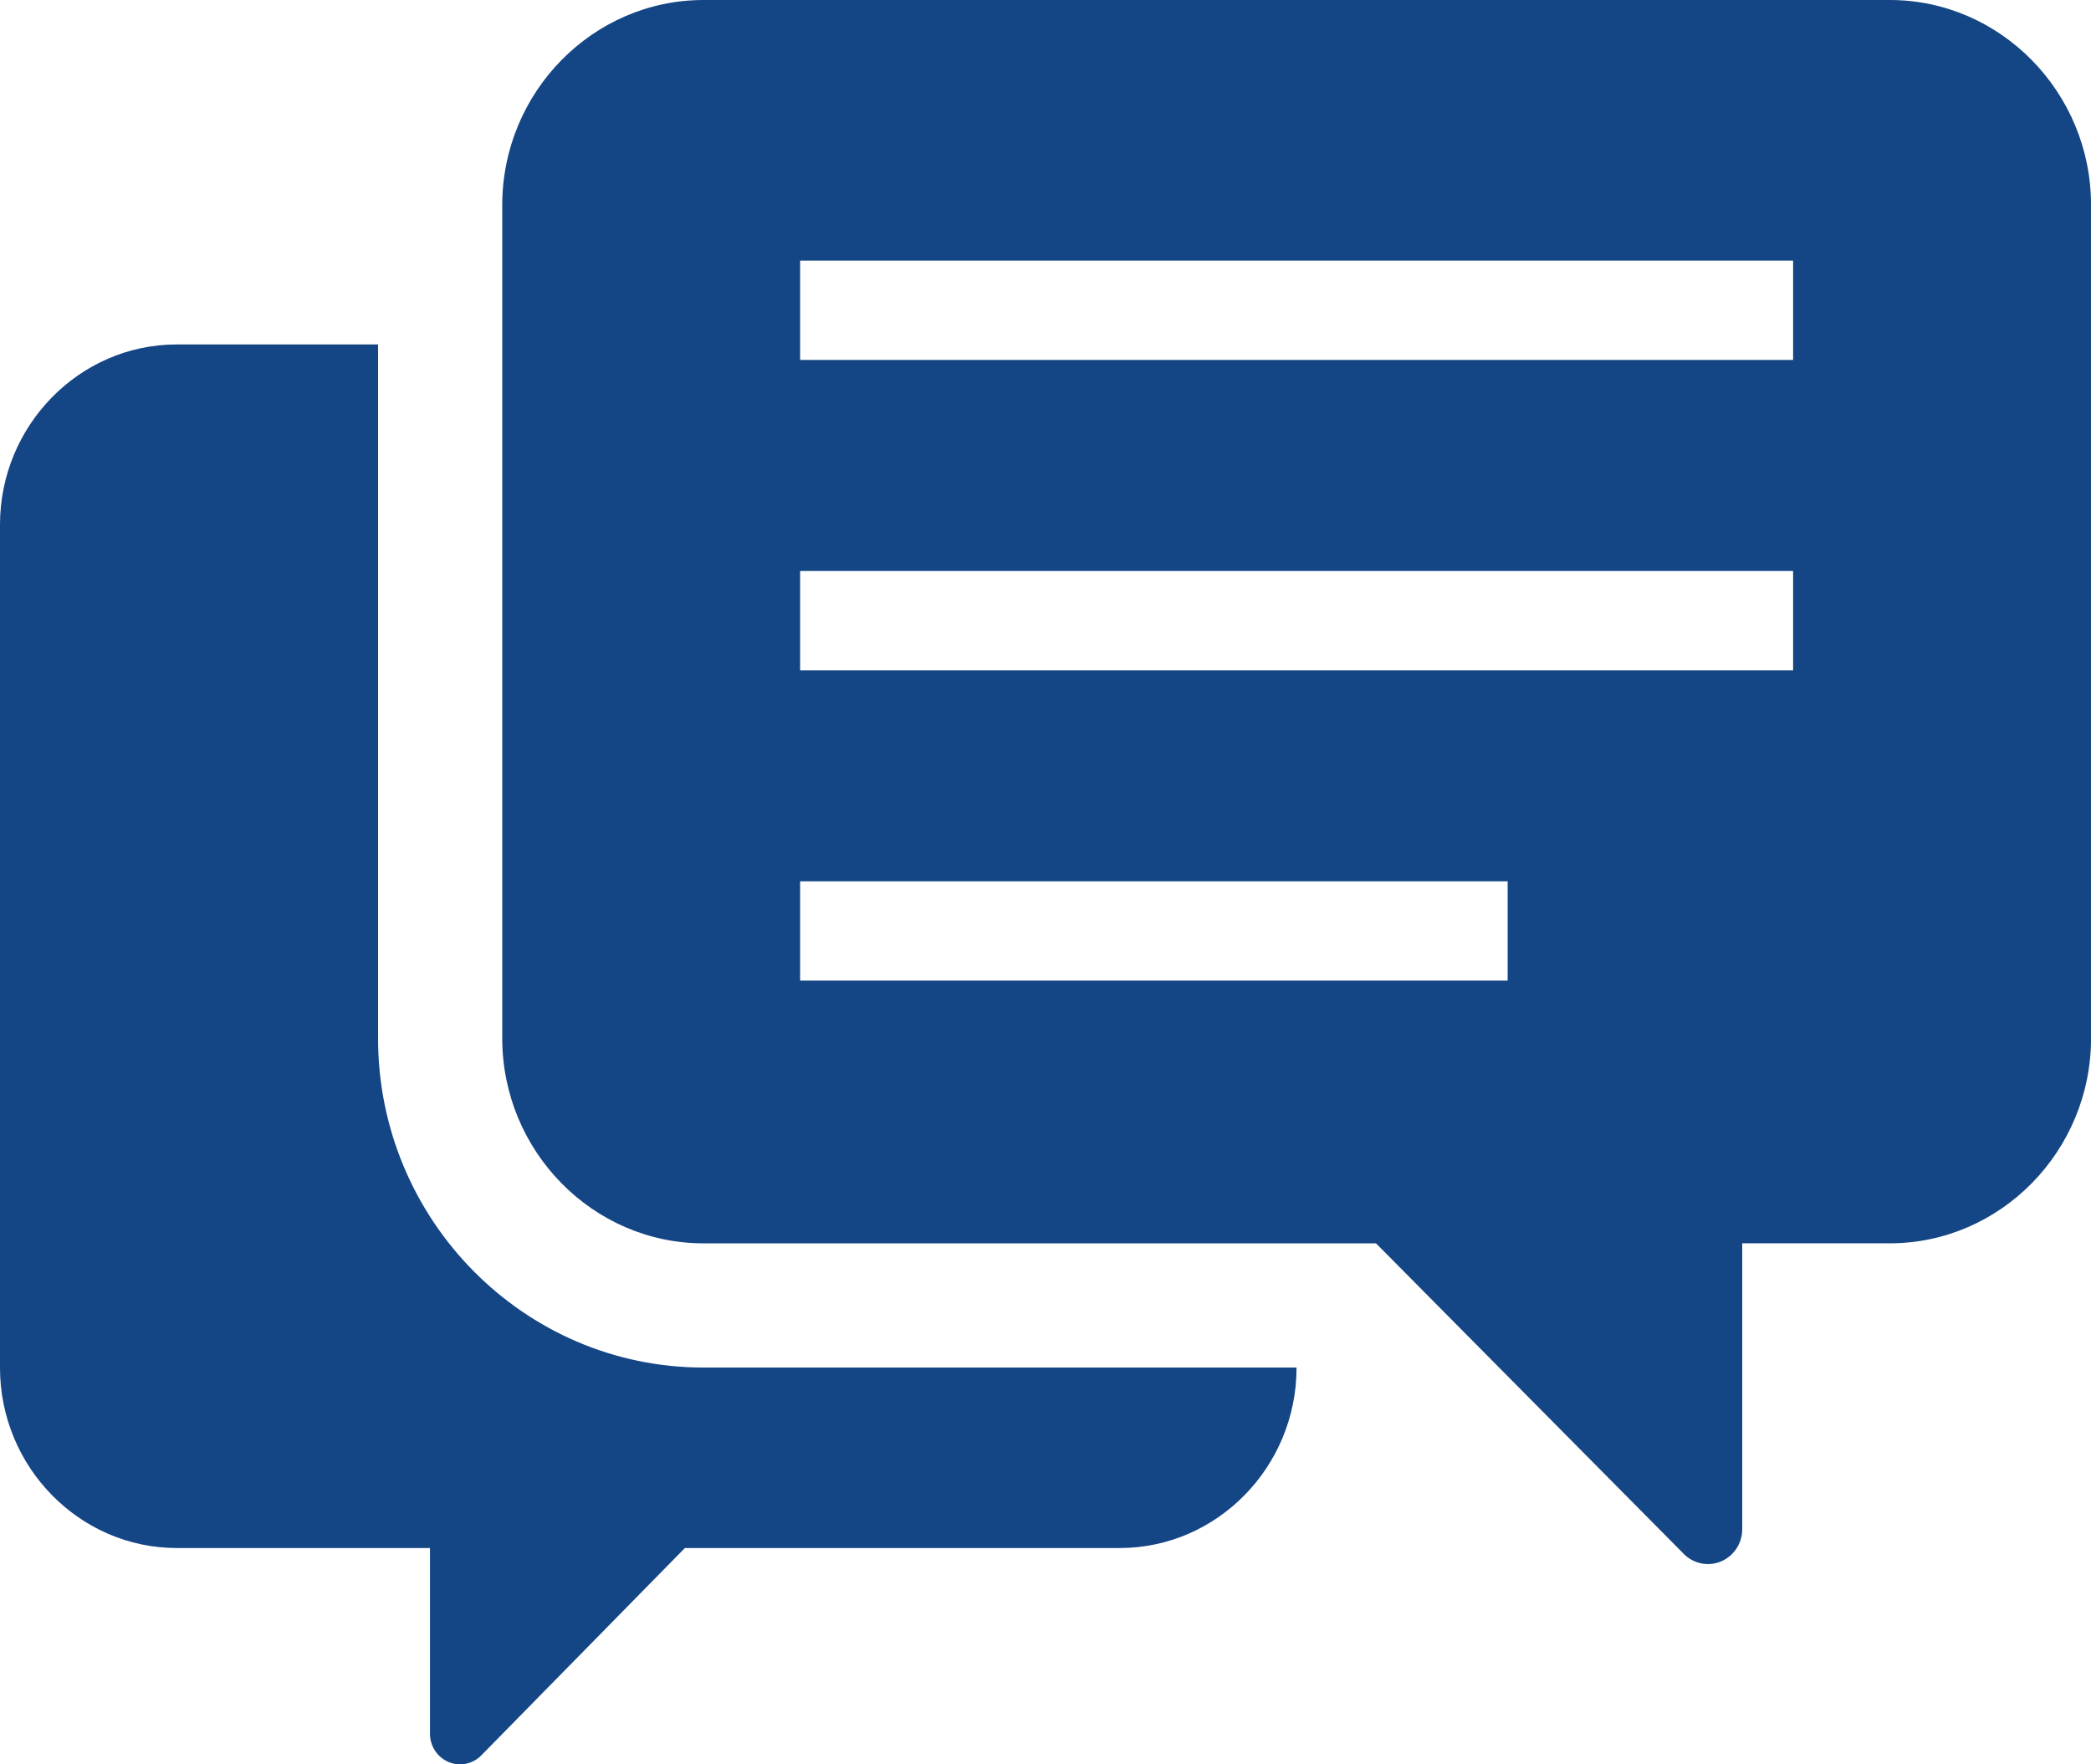
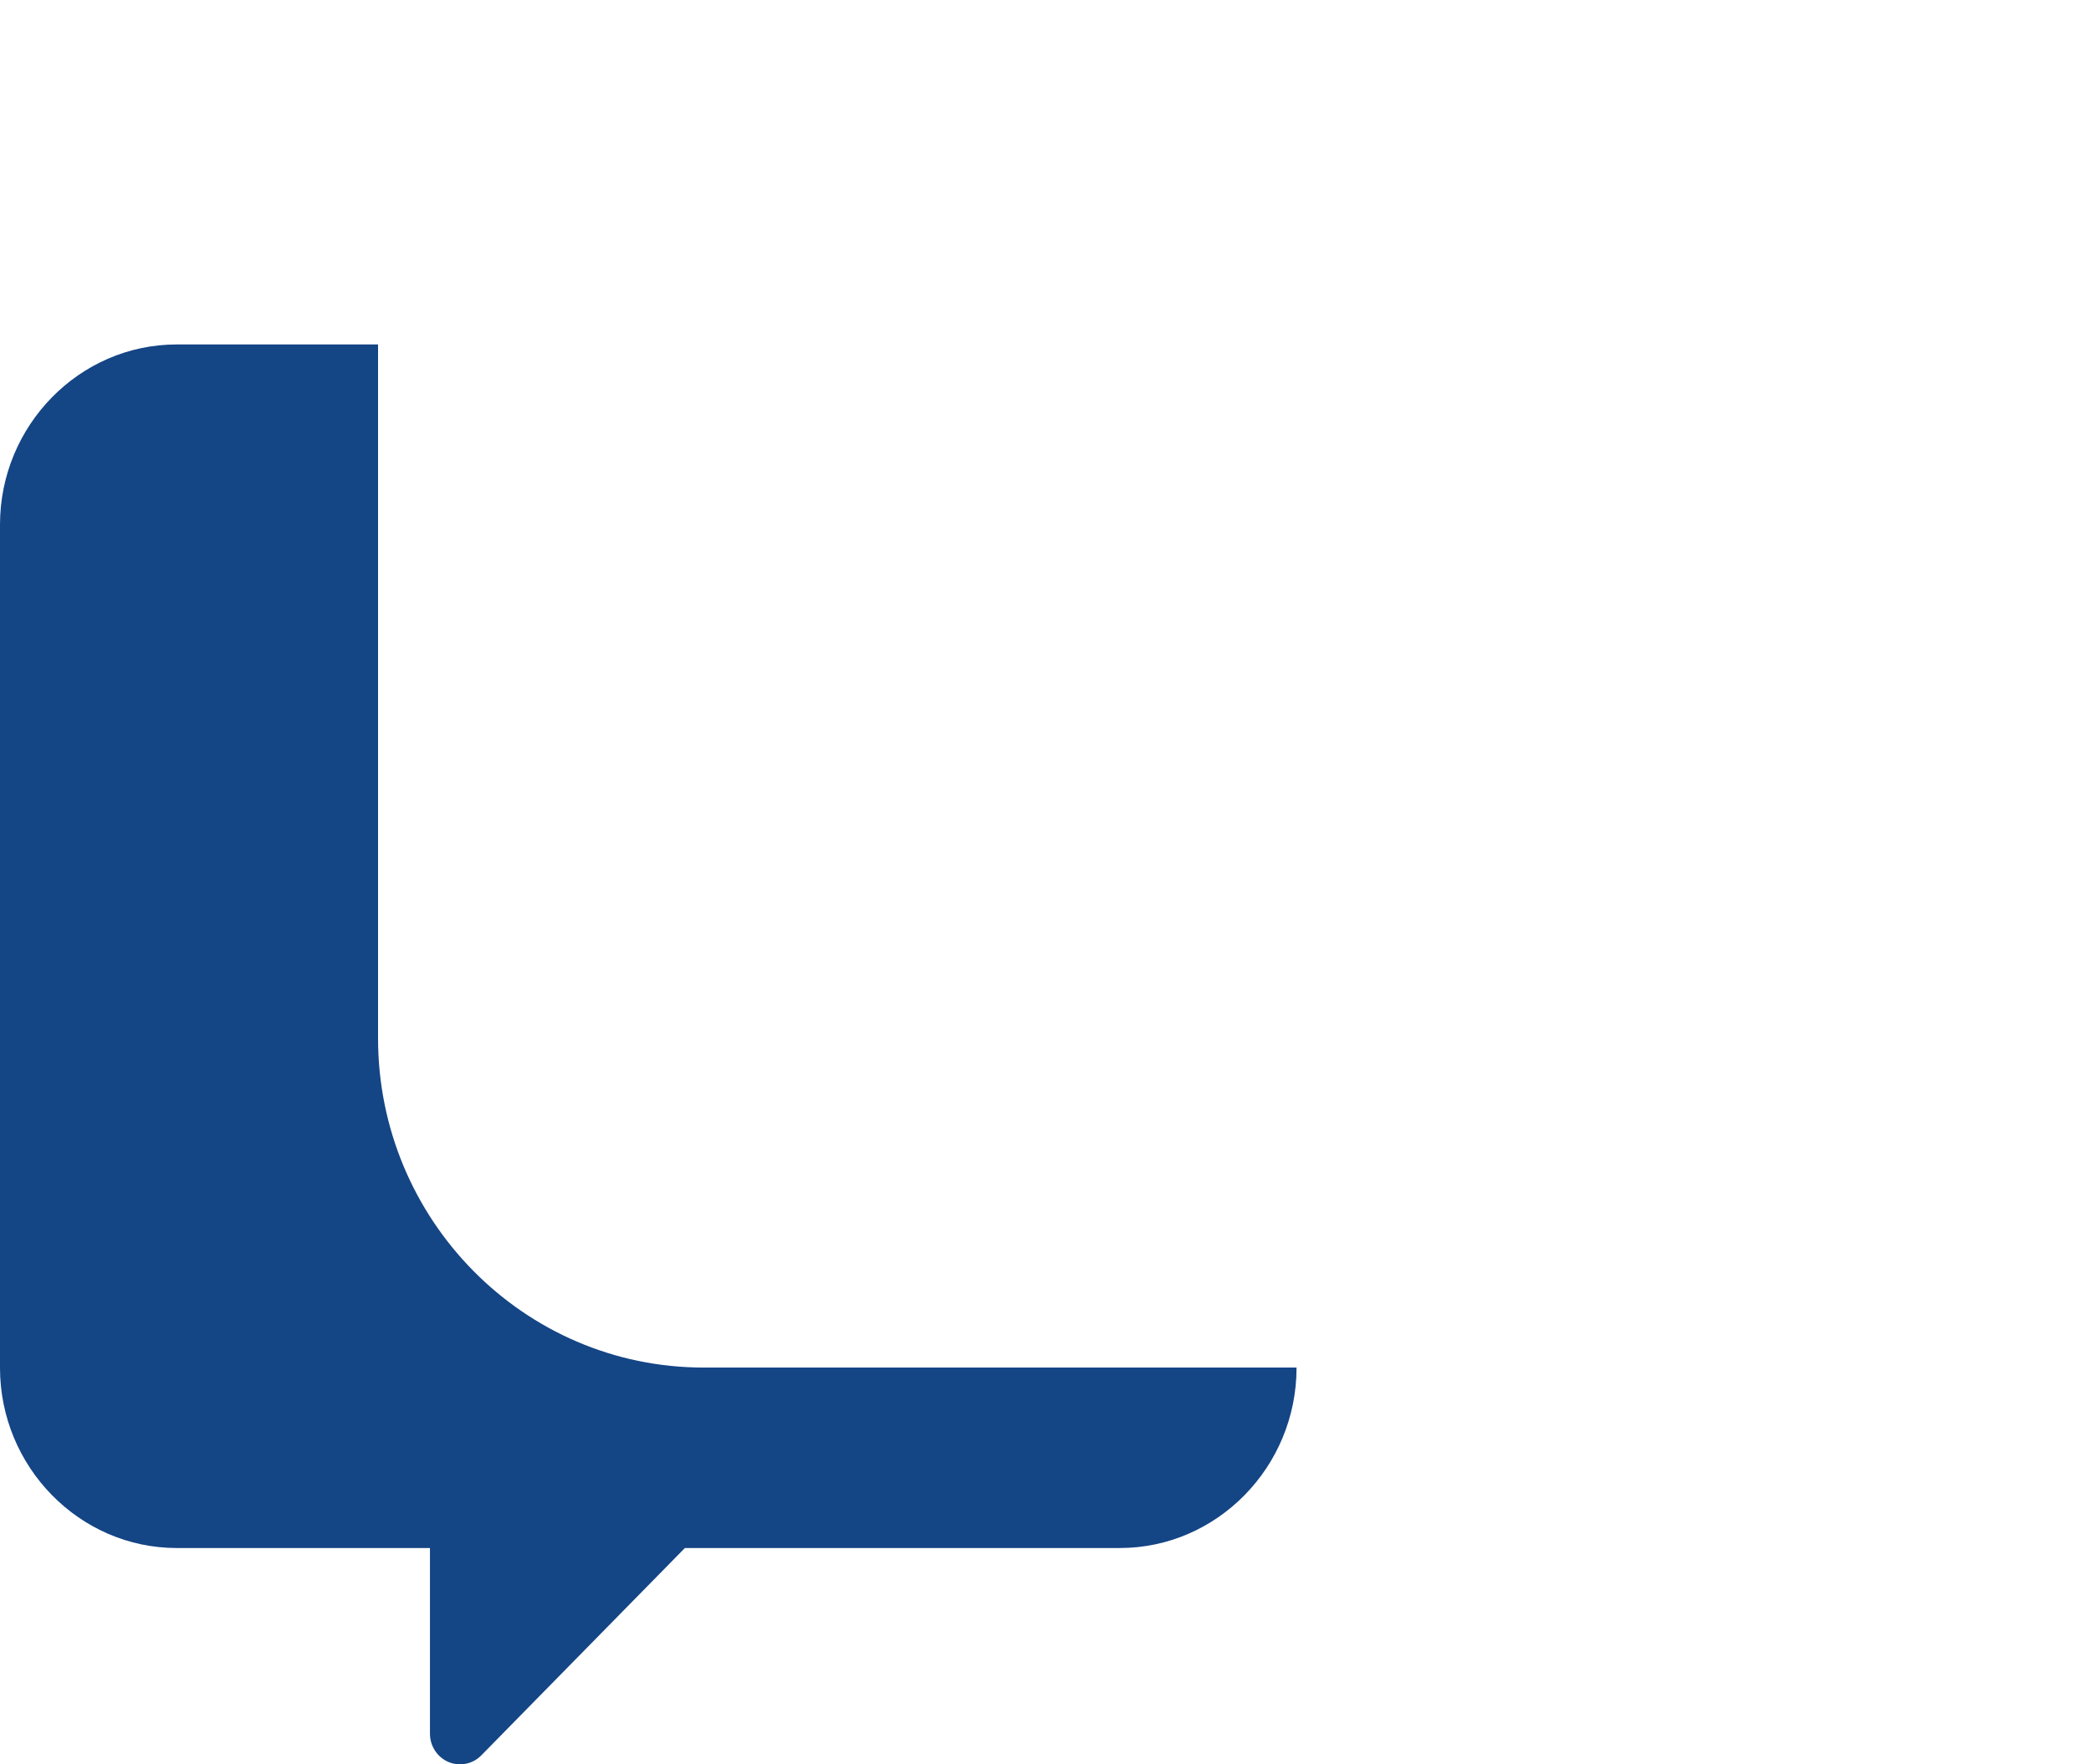
<svg xmlns="http://www.w3.org/2000/svg" id="_レイヤー_2" data-name="レイヤー 2" viewBox="0 0 512 432">
  <defs>
    <style>
      .cls-1 {
        fill: #144585;
        stroke-width: 0px;
      }
    </style>
  </defs>
  <g id="_2" data-name="2">
    <g>
      <path class="cls-1" d="m92.57,254.24V84.34h-49.3C19.45,84.34,0,104.21,0,128.47v206.44c0,24.25,19.45,44.13,43.28,44.13h62v45.47c0,3.04,1.82,5.78,4.56,6.93,2.74,1.15,5.96.49,8.02-1.64l49.84-50.76h106.49c23.83,0,43.28-19.88,43.28-44.13v-.06h-145.21c-43.95,0-79.69-36.17-79.69-80.61Z" />
-       <path class="cls-1" d="m462.72,0H172.26c-27.1,0-49.28,22.59-49.28,50.2v204.04c0,27.61,22.18,50.2,49.28,50.2h164.67l75.35,76.03c2.4,2.44,6,3.17,9.14,1.85,3.13-1.32,5.18-4.43,5.18-7.89v-70h36.13c27.11,0,49.28-22.59,49.28-50.2V50.2c0-27.61-22.18-50.2-49.28-50.2Zm-93.56,240.11h-173.24v-24.32h173.24v24.32Zm69.9-75.99h-243.14v-24.31h243.14v24.31h0Zm0-75.99h-243.14v-24.32h243.14v24.32h0Z" />
    </g>
  </g>
</svg>